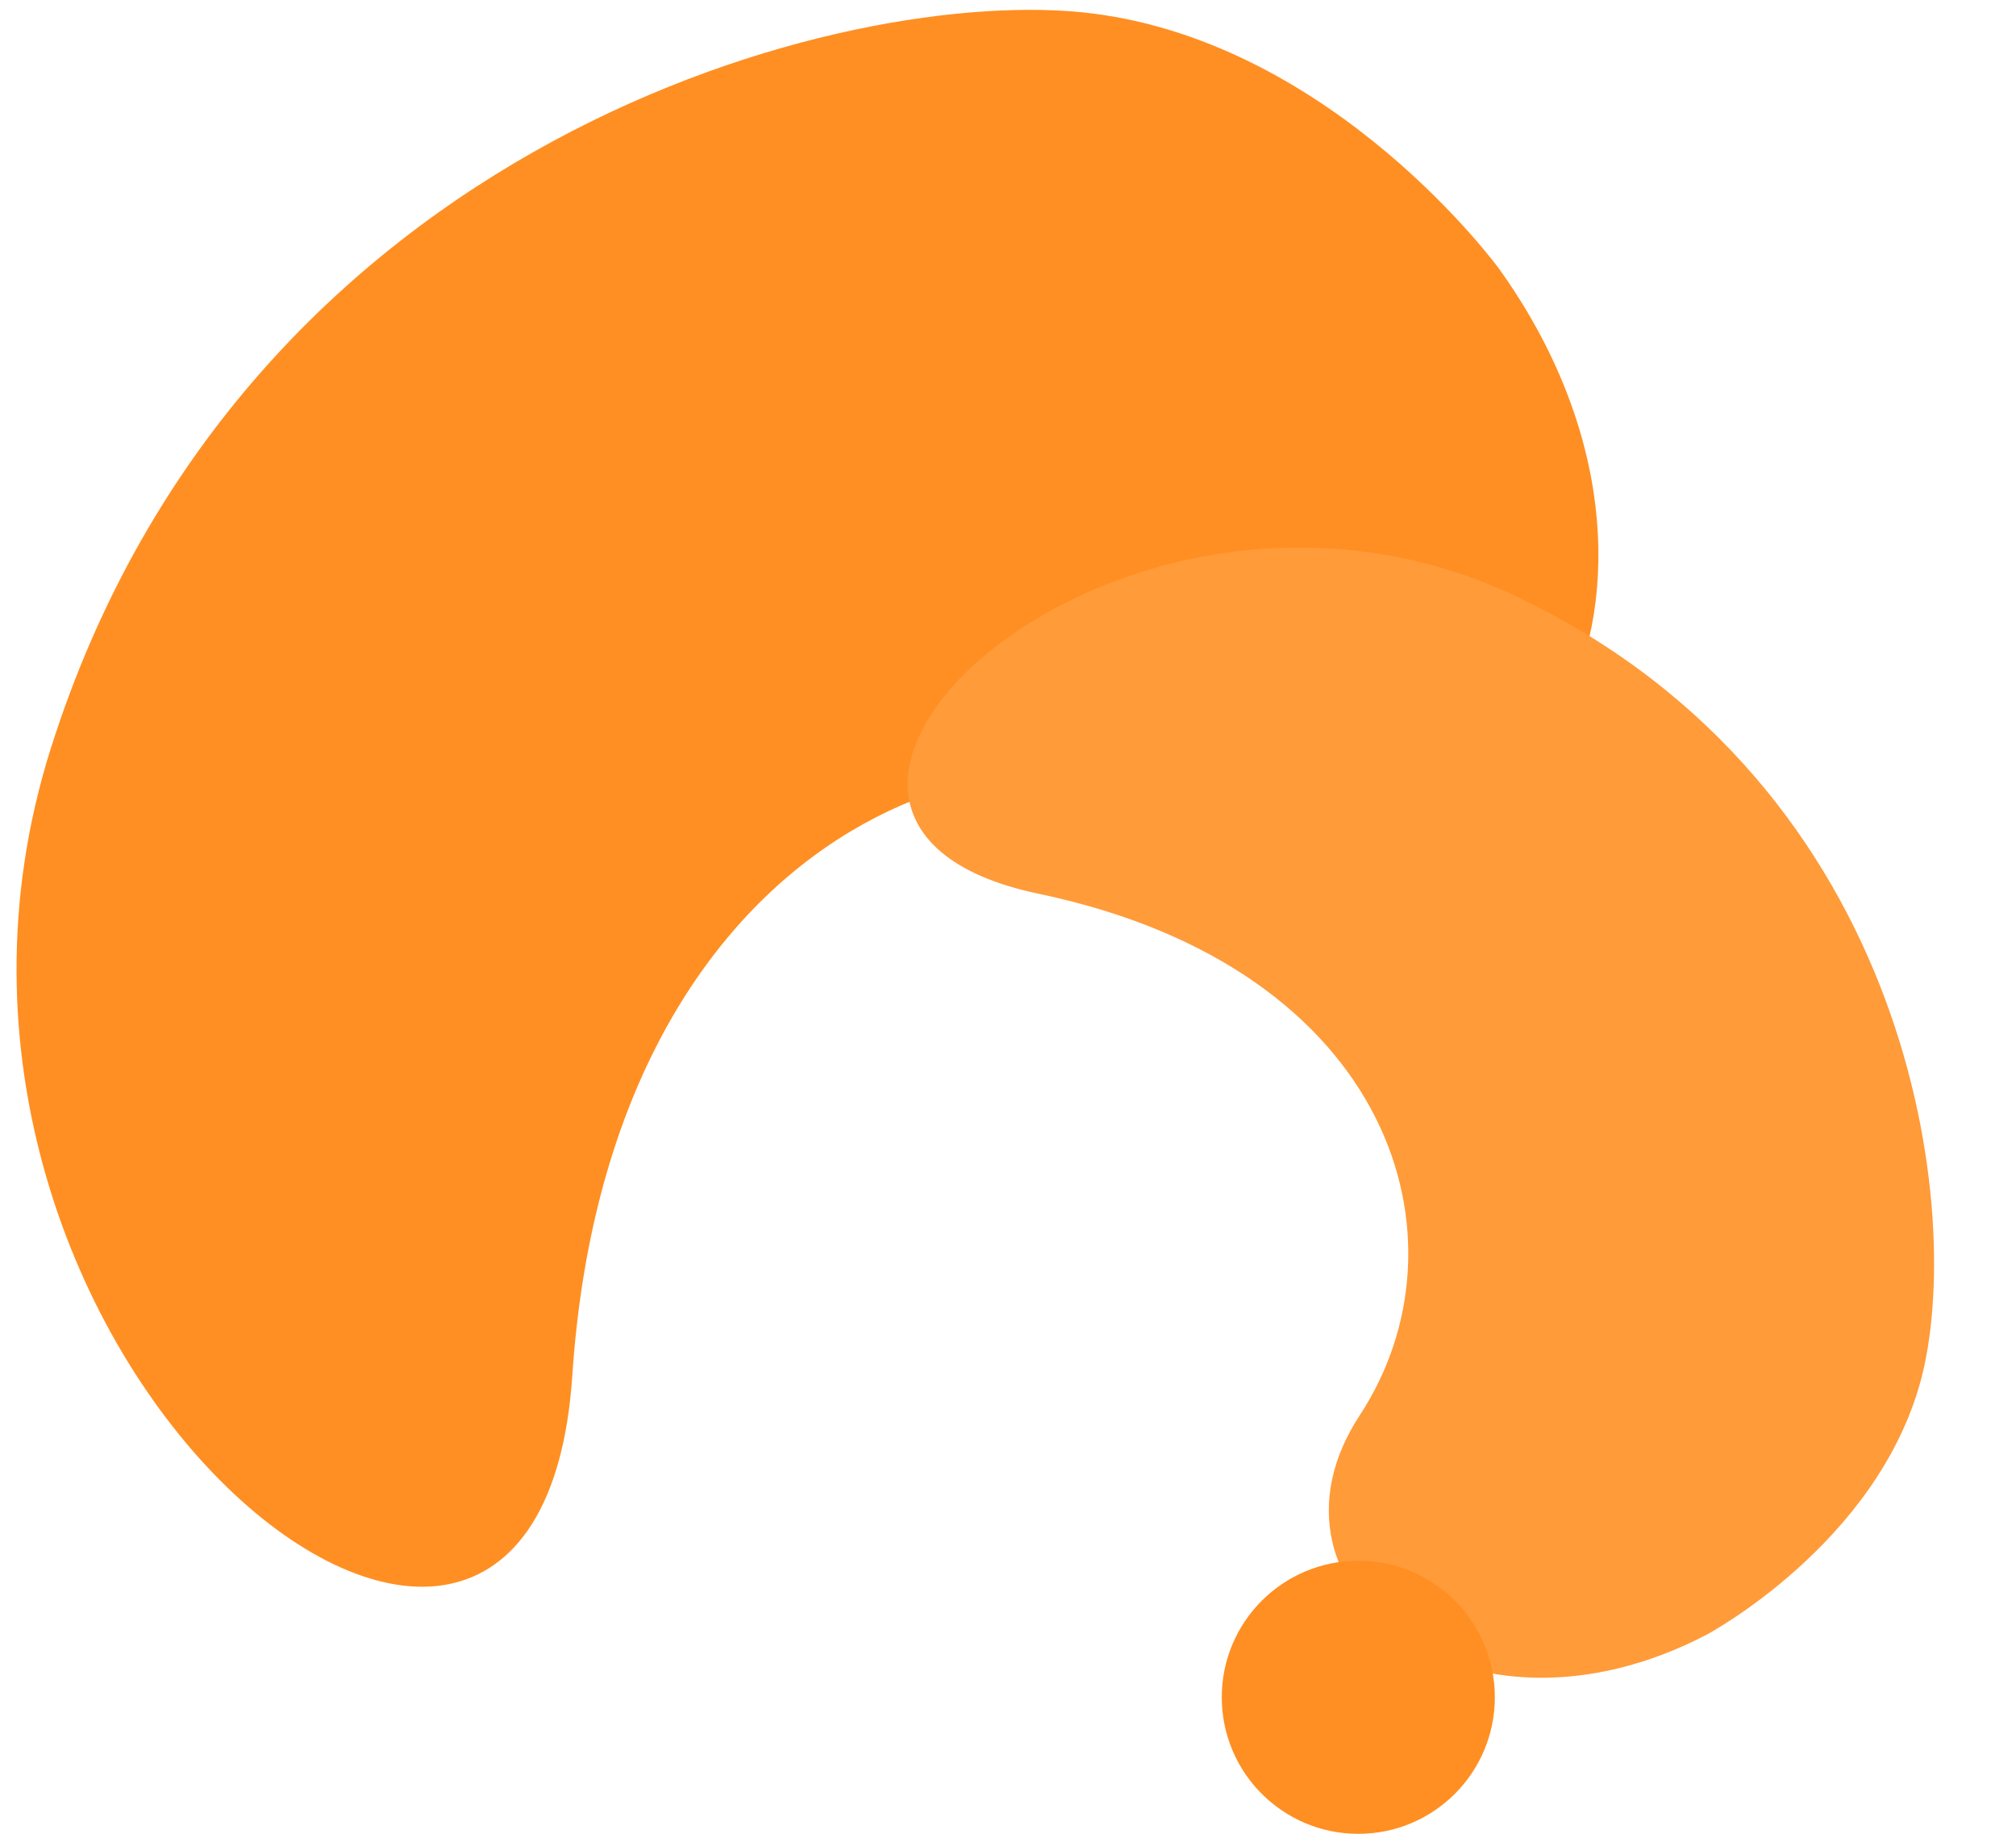
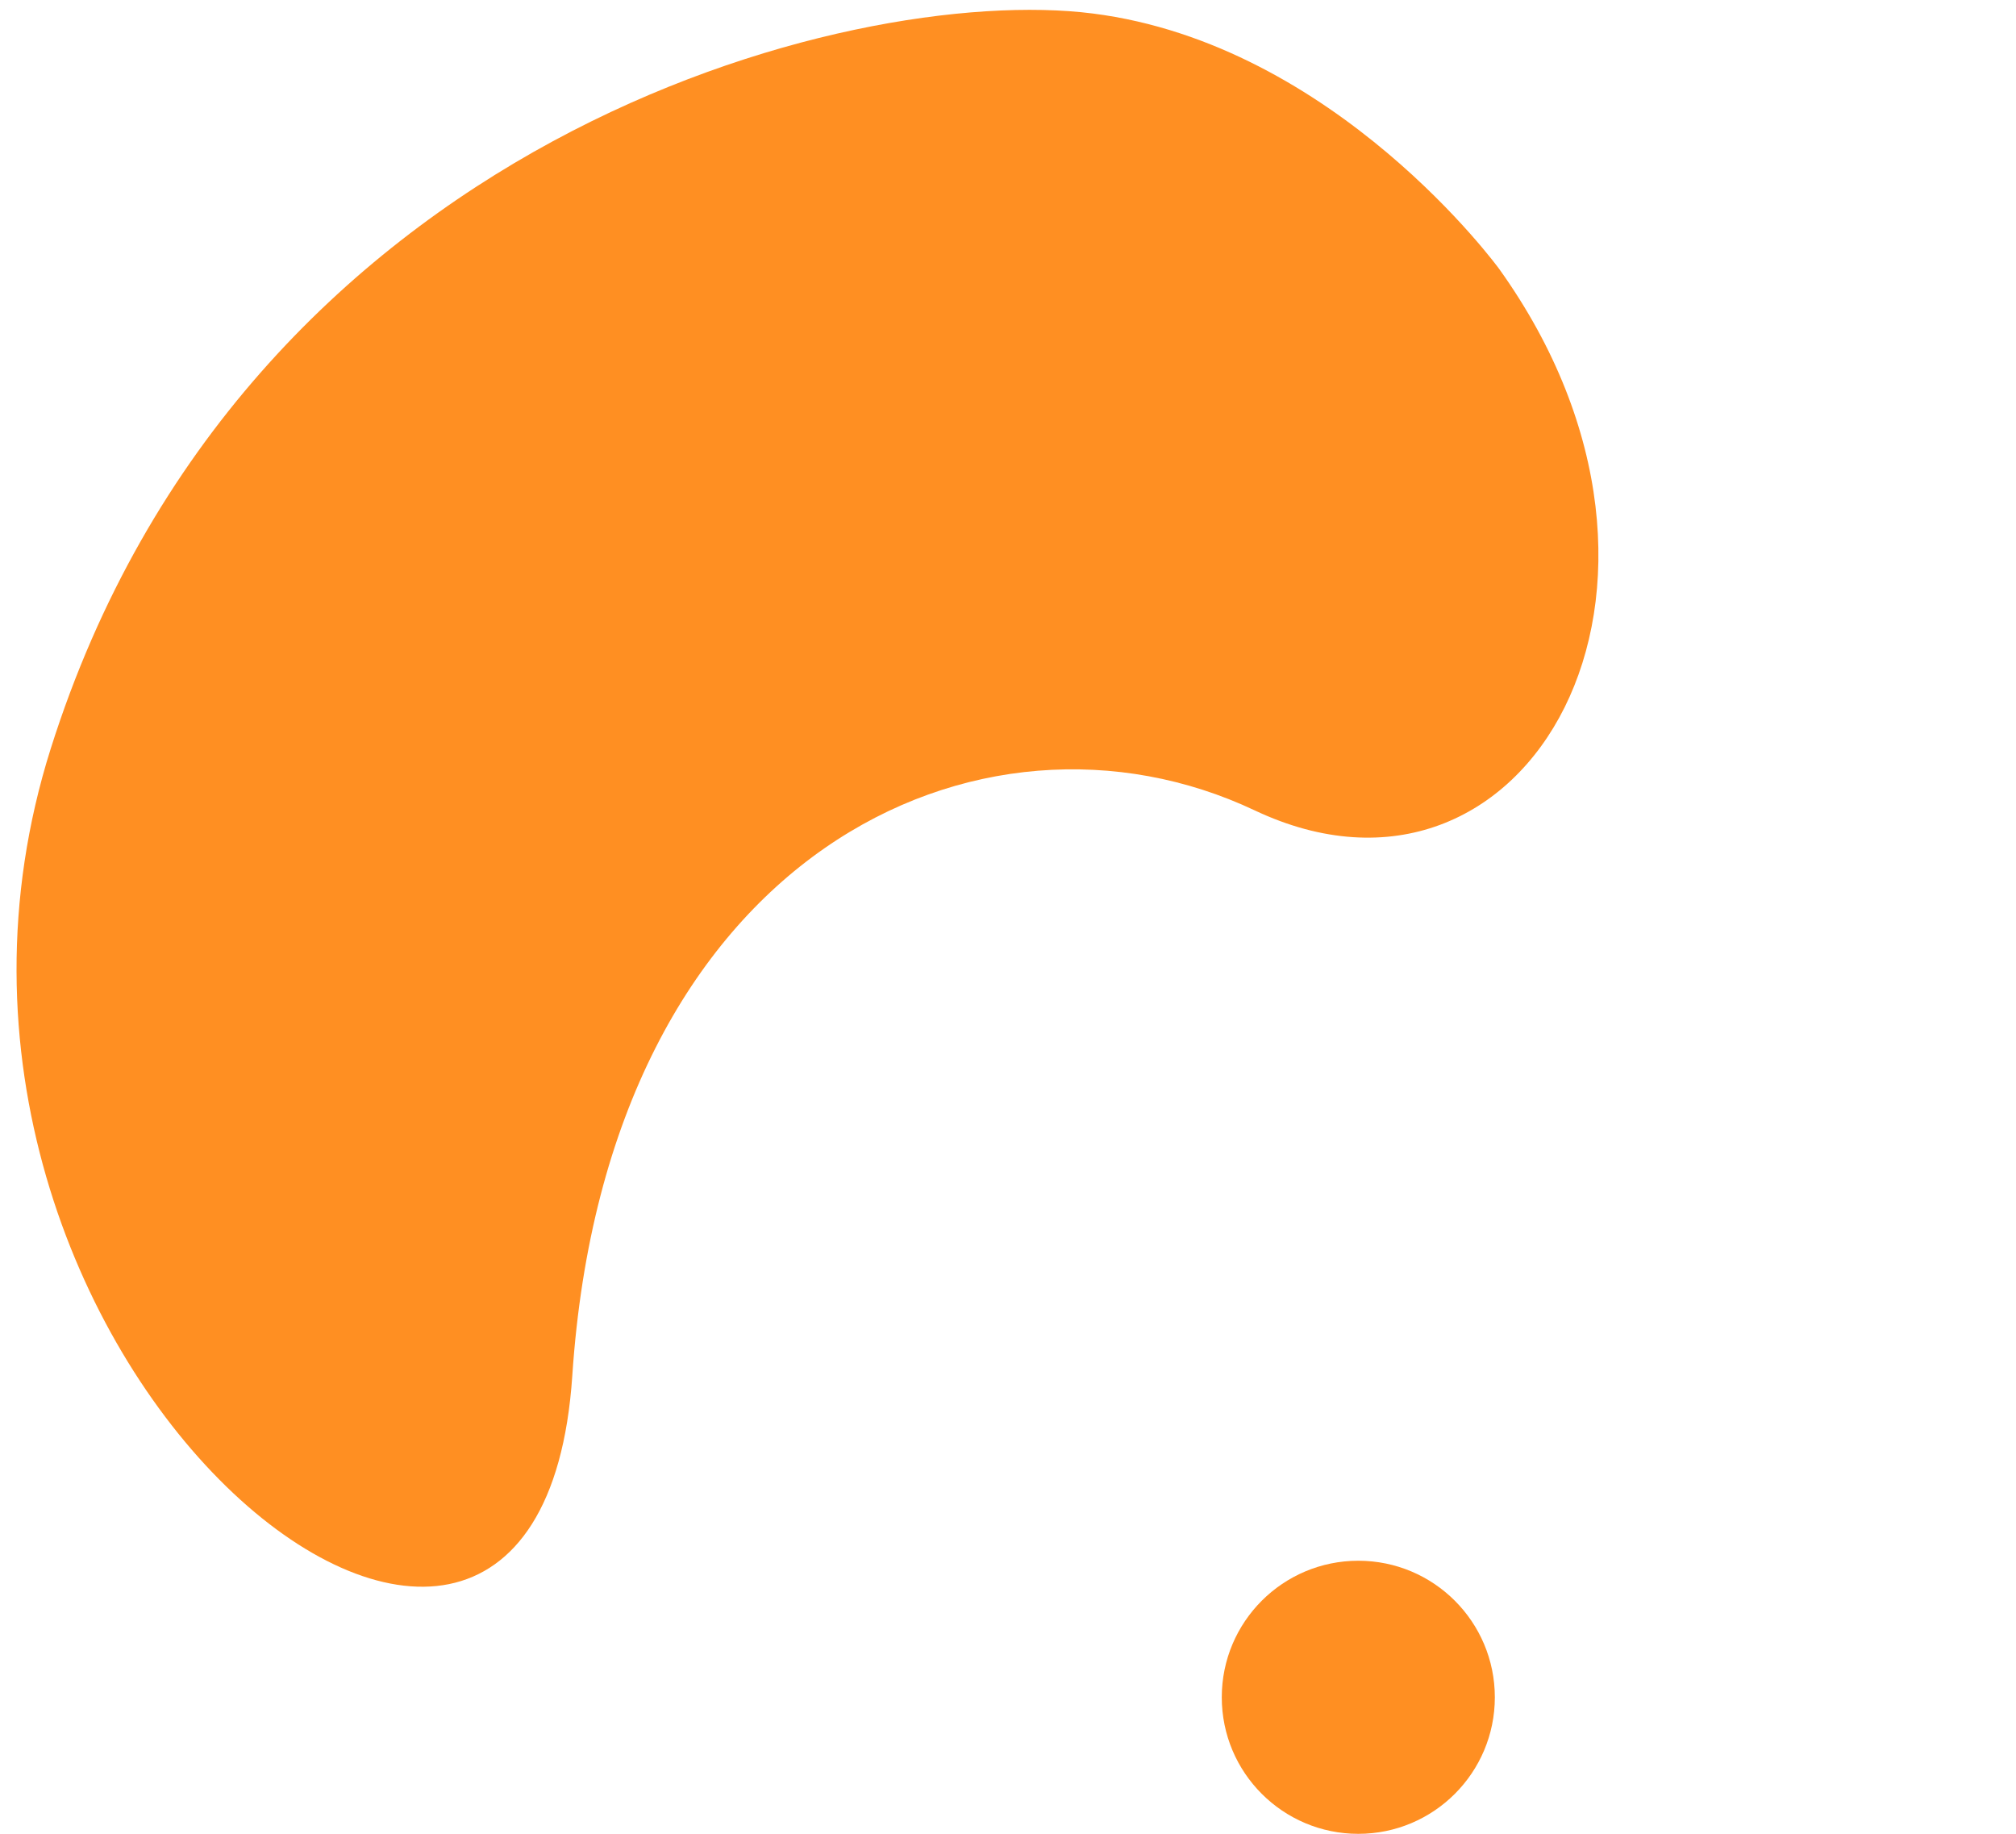
<svg xmlns="http://www.w3.org/2000/svg" width="535.781" height="487.303" viewBox="0 0 535.781 487.303">
  <g id="works_mv_bg" transform="translate(-699 -109.564)">
    <path id="パス_37" data-name="パス 37" d="M71.071,25.035C156.679-34,249.244,20.7,213.76,92.535S221.8,264.773,360.777,276.487s-8.334,189.6-169.056,135.668S-8.033,196.338,1.288,131.863,71.071,25.035,71.071,25.035Z" transform="translate(1121.245 109.564) rotate(89)" fill="#ff8f22" />
-     <path id="パス_35" data-name="パス 35" d="M49.115,17.3c59.161-40.8,123.13-2.994,98.608,46.647s5.554,119.028,101.6,127.123-5.759,131.024-116.829,93.756S-5.551,135.682.89,91.126,49.115,17.3,49.115,17.3Z" transform="translate(1199.214 567.094) rotate(-173)" fill="#ff9b39" />
    <ellipse id="楕円形_51" data-name="楕円形 51" cx="36.285" cy="36.285" rx="36.285" ry="36.285" transform="translate(1023.704 524.297)" fill="#ff8f22" />
  </g>
</svg>